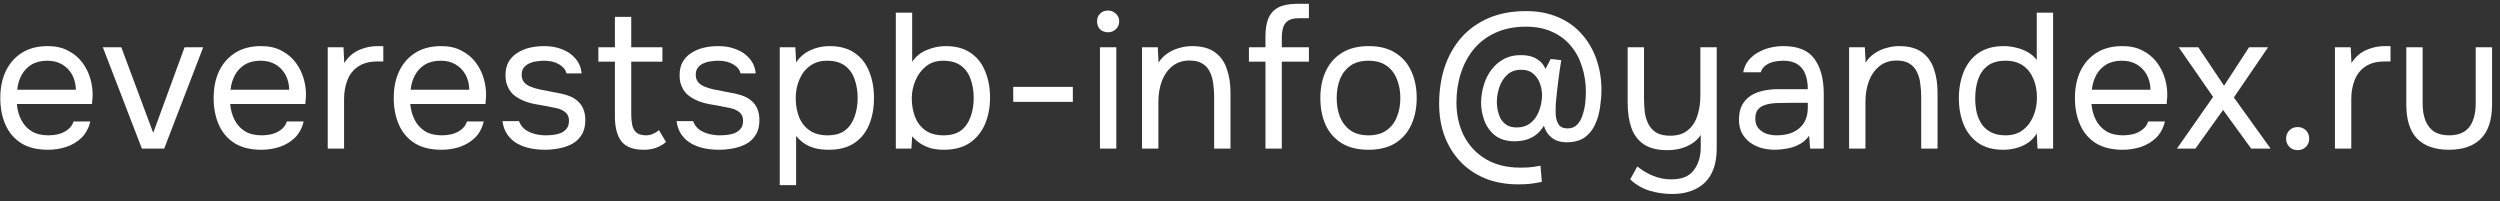
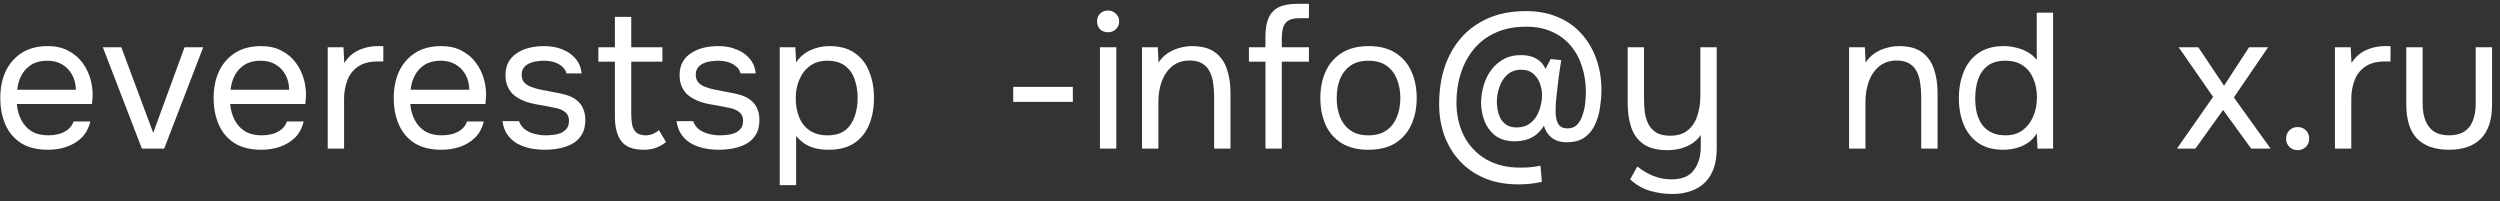
<svg xmlns="http://www.w3.org/2000/svg" width="286" height="23" viewBox="0 0 286 23" fill="none">
  <rect x="0" y="0" width="286" height="23" fill="#333333" stroke="none" />
  <path d="M280.164 17.132C278.565 17.132 277.348 16.706 276.512 15.856C275.69 15.005 275.28 13.7 275.28 11.94V5.406H277.15V11.852C277.15 12.614 277.26 13.267 277.48 13.81C277.7 14.352 278.03 14.77 278.47 15.064C278.924 15.342 279.489 15.482 280.164 15.482C280.868 15.482 281.447 15.342 281.902 15.064C282.356 14.77 282.686 14.352 282.892 13.81C283.112 13.267 283.222 12.614 283.222 11.852V5.406H285.092V11.94C285.092 13.7 284.666 15.005 283.816 15.856C282.98 16.706 281.762 17.132 280.164 17.132Z" fill="white" />
  <path d="M267.117 17V5.406H268.921L269.009 7.21C269.302 6.755 269.639 6.389 270.021 6.11C270.417 5.831 270.849 5.626 271.319 5.494C271.803 5.347 272.323 5.274 272.881 5.274C272.983 5.274 273.079 5.274 273.167 5.274C273.269 5.274 273.372 5.274 273.475 5.274V7.034H272.793C271.883 7.034 271.143 7.232 270.571 7.628C270.013 8.009 269.61 8.53 269.361 9.19C269.111 9.835 268.987 10.554 268.987 11.346V17H267.117Z" fill="white" />
  <path d="M262.851 17.176C262.469 17.176 262.154 17.052 261.905 16.802C261.655 16.553 261.531 16.238 261.531 15.856C261.531 15.475 261.655 15.159 261.905 14.91C262.154 14.661 262.469 14.536 262.851 14.536C263.232 14.536 263.547 14.661 263.797 14.91C264.046 15.159 264.171 15.475 264.171 15.856C264.171 16.238 264.046 16.553 263.797 16.802C263.547 17.052 263.232 17.176 262.851 17.176Z" fill="white" />
  <path d="M249.042 17L253.178 11.082L249.24 5.406H251.484L254.432 9.806L257.292 5.406H259.47L255.554 11.148L259.756 17H257.534L254.322 12.578L251.154 17H249.042Z" fill="white" />
-   <path d="M242.828 17.132C241.596 17.132 240.577 16.883 239.77 16.384C238.963 15.871 238.362 15.167 237.966 14.272C237.57 13.377 237.372 12.358 237.372 11.214C237.372 10.055 237.577 9.036 237.988 8.156C238.413 7.261 239.029 6.557 239.836 6.044C240.643 5.531 241.633 5.274 242.806 5.274C243.715 5.274 244.493 5.45 245.138 5.802C245.798 6.139 246.341 6.594 246.766 7.166C247.191 7.738 247.499 8.369 247.69 9.058C247.881 9.733 247.961 10.415 247.932 11.104C247.917 11.236 247.903 11.368 247.888 11.5C247.888 11.632 247.881 11.764 247.866 11.896H239.264C239.323 12.571 239.491 13.179 239.77 13.722C240.049 14.265 240.445 14.697 240.958 15.02C241.471 15.328 242.109 15.482 242.872 15.482C243.253 15.482 243.635 15.438 244.016 15.35C244.412 15.247 244.764 15.079 245.072 14.844C245.395 14.609 245.622 14.294 245.754 13.898H247.668C247.492 14.646 247.162 15.262 246.678 15.746C246.194 16.215 245.615 16.567 244.94 16.802C244.265 17.022 243.561 17.132 242.828 17.132ZM239.308 10.268H246.018C246.003 9.608 245.857 9.029 245.578 8.53C245.299 8.031 244.918 7.643 244.434 7.364C243.965 7.085 243.4 6.946 242.74 6.946C242.021 6.946 241.413 7.1 240.914 7.408C240.43 7.716 240.056 8.119 239.792 8.618C239.528 9.117 239.367 9.667 239.308 10.268Z" fill="white" />
  <path d="M229.177 17.132C228.018 17.132 227.065 16.875 226.317 16.362C225.569 15.834 225.011 15.13 224.645 14.25C224.278 13.355 224.095 12.351 224.095 11.236C224.095 10.121 224.278 9.116 224.645 8.222C225.011 7.312 225.576 6.594 226.339 6.066C227.101 5.538 228.077 5.274 229.265 5.274C229.719 5.274 230.174 5.332 230.629 5.45C231.098 5.552 231.538 5.721 231.949 5.956C232.359 6.176 232.711 6.476 233.005 6.858V1.446H234.875V17H233.093L233.005 15.262C232.741 15.702 232.403 16.061 231.993 16.34C231.597 16.604 231.157 16.802 230.673 16.934C230.189 17.066 229.69 17.132 229.177 17.132ZM229.441 15.482C230.218 15.482 230.871 15.284 231.399 14.888C231.927 14.492 232.33 13.964 232.609 13.304C232.887 12.644 233.027 11.925 233.027 11.148C233.027 10.341 232.887 9.622 232.609 8.992C232.345 8.361 231.949 7.862 231.421 7.496C230.893 7.129 230.225 6.946 229.419 6.946C228.583 6.946 227.908 7.136 227.395 7.518C226.896 7.899 226.529 8.42 226.295 9.08C226.075 9.725 225.965 10.451 225.965 11.258C225.965 11.845 226.023 12.395 226.141 12.908C226.273 13.406 226.471 13.854 226.735 14.25C227.013 14.631 227.373 14.932 227.813 15.152C228.253 15.372 228.795 15.482 229.441 15.482Z" fill="white" />
  <path d="M211.536 17V5.406H213.34L213.428 7.166C213.692 6.741 214.03 6.389 214.441 6.11C214.851 5.831 215.299 5.626 215.783 5.494C216.281 5.347 216.765 5.274 217.234 5.274C218.364 5.274 219.244 5.509 219.874 5.978C220.52 6.447 220.974 7.085 221.238 7.892C221.517 8.684 221.656 9.586 221.656 10.598V17H219.786V11.104C219.786 10.561 219.75 10.041 219.676 9.542C219.618 9.043 219.486 8.596 219.281 8.2C219.09 7.804 218.811 7.496 218.445 7.276C218.078 7.041 217.587 6.924 216.971 6.924C216.208 6.924 215.555 7.137 215.012 7.562C214.484 7.987 214.081 8.559 213.803 9.278C213.539 9.997 213.406 10.803 213.406 11.698V17H211.536Z" fill="white" />
-   <path d="M203.051 17.132C202.523 17.132 202.01 17.066 201.511 16.934C201.027 16.787 200.587 16.575 200.191 16.296C199.81 16.003 199.502 15.643 199.267 15.218C199.047 14.778 198.937 14.272 198.937 13.7C198.937 13.04 199.055 12.483 199.289 12.028C199.539 11.573 199.869 11.214 200.279 10.95C200.69 10.686 201.167 10.495 201.709 10.378C202.252 10.261 202.817 10.202 203.403 10.202H206.813C206.813 9.542 206.718 8.97 206.527 8.486C206.351 8.002 206.058 7.628 205.647 7.364C205.237 7.085 204.694 6.946 204.019 6.946C203.609 6.946 203.227 6.99 202.875 7.078C202.523 7.166 202.223 7.305 201.973 7.496C201.724 7.687 201.541 7.943 201.423 8.266H199.421C199.524 7.738 199.722 7.291 200.015 6.924C200.323 6.543 200.69 6.235 201.115 6C201.555 5.751 202.025 5.567 202.523 5.45C203.022 5.333 203.521 5.274 204.019 5.274C205.691 5.274 206.879 5.765 207.583 6.748C208.287 7.731 208.639 9.058 208.639 10.73V17H207.077L206.967 15.526C206.645 15.966 206.256 16.303 205.801 16.538C205.347 16.773 204.877 16.927 204.393 17C203.924 17.088 203.477 17.132 203.051 17.132ZM203.227 15.482C203.961 15.482 204.591 15.365 205.119 15.13C205.662 14.881 206.08 14.521 206.373 14.052C206.667 13.583 206.813 13.011 206.813 12.336V11.764H204.767C204.283 11.764 203.807 11.771 203.337 11.786C202.868 11.801 202.443 11.859 202.061 11.962C201.68 12.065 201.372 12.241 201.137 12.49C200.917 12.739 200.807 13.099 200.807 13.568C200.807 14.008 200.917 14.367 201.137 14.646C201.372 14.925 201.673 15.137 202.039 15.284C202.421 15.416 202.817 15.482 203.227 15.482Z" fill="white" />
  <path d="M191.31 22.192C190.416 22.192 189.55 22.067 188.714 21.818C187.893 21.568 187.152 21.136 186.492 20.52L187.306 19.046C187.878 19.5 188.487 19.86 189.132 20.124C189.792 20.388 190.482 20.52 191.2 20.52C192.403 20.52 193.261 20.168 193.774 19.464C194.302 18.774 194.566 17.894 194.566 16.824V15.438C194.302 15.834 193.965 16.164 193.554 16.428C193.158 16.677 192.718 16.868 192.234 17C191.75 17.117 191.252 17.176 190.738 17.176C189.594 17.176 188.692 16.948 188.032 16.494C187.372 16.039 186.903 15.408 186.624 14.602C186.346 13.795 186.206 12.864 186.206 11.808V5.406H188.076V11.28C188.076 11.808 188.106 12.328 188.164 12.842C188.238 13.34 188.377 13.795 188.582 14.206C188.788 14.602 189.088 14.924 189.484 15.174C189.88 15.408 190.408 15.526 191.068 15.526C191.904 15.526 192.572 15.32 193.07 14.91C193.584 14.499 193.95 13.949 194.17 13.26C194.405 12.57 194.522 11.808 194.522 10.972V5.406H196.392V17C196.392 17.836 196.282 18.576 196.062 19.222C195.842 19.867 195.512 20.41 195.072 20.85C194.632 21.29 194.097 21.62 193.466 21.84C192.85 22.074 192.132 22.192 191.31 22.192Z" fill="white" />
  <path d="M173.702 21.092C172.264 21.092 170.981 20.857 169.852 20.388C168.737 19.919 167.791 19.266 167.014 18.43C166.236 17.594 165.642 16.619 165.232 15.504C164.836 14.389 164.638 13.187 164.638 11.896C164.638 10.356 164.85 8.941 165.276 7.65C165.716 6.359 166.354 5.237 167.19 4.284C168.04 3.331 169.082 2.59 170.314 2.062C171.546 1.534 172.968 1.27 174.582 1.27C175.96 1.27 177.185 1.505 178.256 1.974C179.326 2.429 180.228 3.074 180.962 3.91C181.695 4.731 182.252 5.692 182.634 6.792C183.015 7.877 183.206 9.051 183.206 10.312C183.206 10.899 183.154 11.537 183.052 12.226C182.964 12.915 182.78 13.568 182.502 14.184C182.238 14.8 181.842 15.306 181.314 15.702C180.786 16.083 180.089 16.274 179.224 16.274C178.52 16.274 177.948 16.098 177.508 15.746C177.068 15.394 176.774 14.939 176.628 14.382C176.334 14.851 176.004 15.218 175.638 15.482C175.286 15.731 174.904 15.907 174.494 16.01C174.098 16.113 173.672 16.164 173.218 16.164C172.308 16.149 171.575 15.922 171.018 15.482C170.46 15.027 170.057 14.463 169.808 13.788C169.558 13.099 169.434 12.417 169.434 11.742C169.448 11.053 169.551 10.385 169.742 9.74C169.932 9.095 170.218 8.515 170.6 8.002C170.996 7.474 171.48 7.056 172.052 6.748C172.624 6.44 173.291 6.293 174.054 6.308C174.45 6.308 174.824 6.359 175.176 6.462C175.528 6.565 175.843 6.733 176.122 6.968C176.415 7.203 176.642 7.511 176.804 7.892L177.398 6.748L178.608 6.88C178.476 7.687 178.358 8.501 178.256 9.322C178.153 10.129 178.065 10.935 177.992 11.742C177.962 12.182 177.955 12.629 177.97 13.084C177.999 13.539 178.109 13.92 178.3 14.228C178.505 14.536 178.85 14.69 179.334 14.69C179.803 14.69 180.177 14.536 180.456 14.228C180.734 13.92 180.94 13.539 181.072 13.084C181.218 12.629 181.314 12.175 181.358 11.72C181.402 11.251 181.424 10.855 181.424 10.532C181.424 9.491 181.277 8.523 180.984 7.628C180.705 6.719 180.28 5.927 179.708 5.252C179.136 4.563 178.424 4.027 177.574 3.646C176.723 3.25 175.726 3.052 174.582 3.052C173.262 3.052 172.103 3.279 171.106 3.734C170.123 4.174 169.294 4.797 168.62 5.604C167.96 6.396 167.461 7.32 167.124 8.376C166.786 9.417 166.618 10.532 166.618 11.72C166.618 13.143 166.904 14.419 167.476 15.548C168.062 16.677 168.898 17.565 169.984 18.21C171.084 18.855 172.396 19.178 173.922 19.178C174.274 19.178 174.56 19.171 174.78 19.156C175.014 19.141 175.234 19.119 175.44 19.09C175.66 19.061 175.924 19.017 176.232 18.958L176.386 20.806C175.887 20.909 175.447 20.982 175.066 21.026C174.684 21.07 174.23 21.092 173.702 21.092ZM173.504 14.58C174.105 14.58 174.604 14.433 175 14.14C175.41 13.847 175.726 13.458 175.946 12.974C176.18 12.475 176.327 11.925 176.386 11.324C176.444 10.767 176.393 10.239 176.232 9.74C176.085 9.227 175.828 8.809 175.462 8.486C175.11 8.149 174.633 7.98 174.032 7.98C173.372 7.98 172.836 8.171 172.426 8.552C172.015 8.933 171.714 9.41 171.524 9.982C171.333 10.554 171.238 11.126 171.238 11.698C171.238 11.933 171.267 12.219 171.326 12.556C171.384 12.879 171.487 13.194 171.634 13.502C171.795 13.81 172.022 14.067 172.316 14.272C172.624 14.477 173.02 14.58 173.504 14.58Z" fill="white" />
  <path d="M156.548 17.132C155.33 17.132 154.311 16.883 153.49 16.384C152.668 15.871 152.052 15.167 151.642 14.272C151.246 13.377 151.048 12.358 151.048 11.214C151.048 10.055 151.253 9.036 151.664 8.156C152.074 7.261 152.69 6.557 153.512 6.044C154.333 5.531 155.36 5.274 156.592 5.274C157.809 5.274 158.821 5.531 159.628 6.044C160.449 6.557 161.058 7.261 161.454 8.156C161.864 9.036 162.07 10.055 162.07 11.214C162.07 12.358 161.864 13.377 161.454 14.272C161.043 15.167 160.427 15.871 159.606 16.384C158.799 16.883 157.78 17.132 156.548 17.132ZM156.548 15.482C157.398 15.482 158.088 15.291 158.616 14.91C159.158 14.529 159.554 14.015 159.804 13.37C160.068 12.725 160.2 12.006 160.2 11.214C160.2 10.422 160.068 9.703 159.804 9.058C159.554 8.413 159.158 7.899 158.616 7.518C158.088 7.137 157.398 6.946 156.548 6.946C155.712 6.946 155.022 7.137 154.48 7.518C153.952 7.899 153.556 8.413 153.292 9.058C153.042 9.703 152.918 10.422 152.918 11.214C152.918 12.006 153.042 12.725 153.292 13.37C153.556 14.015 153.952 14.529 154.48 14.91C155.022 15.291 155.712 15.482 156.548 15.482Z" fill="white" />
  <path d="M144.768 17V7.056H142.876V5.406H144.768V4.174C144.768 3.309 144.885 2.605 145.12 2.062C145.369 1.505 145.758 1.094 146.286 0.83C146.829 0.566 147.54 0.434 148.42 0.434H149.74V2.084H148.618C148.09 2.084 147.679 2.172 147.386 2.348C147.107 2.524 146.909 2.788 146.792 3.14C146.689 3.477 146.638 3.895 146.638 4.394V5.406H149.74V7.056H146.638V17H144.768Z" fill="white" />
  <path d="M130.648 17V5.406H132.452L132.54 7.166C132.804 6.741 133.141 6.389 133.552 6.11C133.963 5.831 134.41 5.626 134.894 5.494C135.392 5.347 135.876 5.274 136.346 5.274C137.475 5.274 138.355 5.509 138.986 5.978C139.631 6.447 140.086 7.085 140.35 7.892C140.628 8.684 140.768 9.586 140.768 10.598V17H138.898V11.104C138.898 10.561 138.861 10.041 138.788 9.542C138.729 9.043 138.597 8.596 138.392 8.2C138.201 7.804 137.922 7.496 137.556 7.276C137.189 7.041 136.698 6.924 136.082 6.924C135.319 6.924 134.666 7.137 134.124 7.562C133.596 7.987 133.193 8.559 132.914 9.278C132.65 9.997 132.518 10.803 132.518 11.698V17H130.648Z" fill="white" />
  <path d="M125.835 17V5.406H127.705V17H125.835ZM126.759 3.69C126.378 3.69 126.07 3.573 125.835 3.338C125.615 3.103 125.505 2.803 125.505 2.436C125.505 2.069 125.623 1.776 125.857 1.556C126.092 1.321 126.393 1.204 126.759 1.204C127.097 1.204 127.39 1.321 127.639 1.556C127.903 1.791 128.035 2.084 128.035 2.436C128.035 2.803 127.911 3.103 127.661 3.338C127.412 3.573 127.111 3.69 126.759 3.69Z" fill="white" />
  <path d="M115.913 11.654V9.938H122.733V11.654H115.913Z" fill="white" />
-   <path d="M107.96 17.132C107.432 17.132 106.94 17.073 106.486 16.956C106.046 16.824 105.642 16.64 105.276 16.406C104.924 16.171 104.616 15.9 104.352 15.592L104.264 17H102.482V1.446H104.352V7.078C104.733 6.491 105.276 6.044 105.98 5.736C106.698 5.428 107.432 5.274 108.18 5.274C109.353 5.274 110.314 5.538 111.062 6.066C111.81 6.579 112.36 7.283 112.712 8.178C113.078 9.058 113.262 10.055 113.262 11.17C113.262 12.27 113.071 13.274 112.69 14.184C112.308 15.079 111.729 15.797 110.952 16.34C110.174 16.868 109.177 17.132 107.96 17.132ZM107.938 15.482C108.788 15.482 109.463 15.291 109.962 14.91C110.46 14.514 110.82 13.993 111.04 13.348C111.274 12.703 111.392 11.991 111.392 11.214C111.392 10.422 111.274 9.703 111.04 9.058C110.82 8.412 110.453 7.899 109.94 7.518C109.426 7.136 108.744 6.946 107.894 6.946C107.131 6.946 106.478 7.158 105.936 7.584C105.408 8.009 105.004 8.552 104.726 9.212C104.447 9.872 104.308 10.546 104.308 11.236C104.308 11.984 104.425 12.681 104.66 13.326C104.909 13.971 105.298 14.492 105.826 14.888C106.368 15.284 107.072 15.482 107.938 15.482Z" fill="white" />
  <path d="M89.204 21.18V5.406H90.987L91.075 7.144C91.471 6.543 92.006 6.081 92.68 5.758C93.37 5.435 94.111 5.274 94.903 5.274C96.076 5.274 97.037 5.538 97.784 6.066C98.532 6.579 99.082 7.283 99.434 8.178C99.801 9.073 99.984 10.085 99.984 11.214C99.984 12.343 99.801 13.355 99.434 14.25C99.068 15.145 98.503 15.849 97.74 16.362C96.978 16.875 96.002 17.132 94.814 17.132C94.228 17.132 93.7 17.073 93.231 16.956C92.761 16.824 92.35 16.641 91.999 16.406C91.647 16.157 91.338 15.871 91.075 15.548V21.18H89.204ZM94.66 15.482C95.511 15.482 96.186 15.291 96.684 14.91C97.183 14.514 97.543 13.993 97.763 13.348C97.997 12.703 98.115 11.991 98.115 11.214C98.115 10.422 97.997 9.703 97.763 9.058C97.543 8.413 97.176 7.899 96.662 7.518C96.149 7.137 95.467 6.946 94.617 6.946C93.854 6.946 93.201 7.144 92.659 7.54C92.13 7.921 91.727 8.442 91.448 9.102C91.17 9.747 91.031 10.459 91.031 11.236C91.031 12.043 91.162 12.769 91.427 13.414C91.691 14.059 92.094 14.565 92.636 14.932C93.179 15.299 93.854 15.482 94.66 15.482Z" fill="white" />
  <path d="M82.235 17.132C81.707 17.132 81.172 17.081 80.629 16.978C80.101 16.875 79.602 16.699 79.133 16.45C78.678 16.201 78.297 15.863 77.989 15.438C77.681 15.013 77.483 14.485 77.395 13.854H79.287C79.434 14.25 79.668 14.573 79.991 14.822C80.328 15.057 80.702 15.225 81.113 15.328C81.538 15.431 81.942 15.482 82.323 15.482C82.558 15.482 82.829 15.467 83.137 15.438C83.445 15.409 83.738 15.343 84.017 15.24C84.31 15.123 84.545 14.954 84.721 14.734C84.912 14.514 85.007 14.206 85.007 13.81C85.007 13.517 84.941 13.275 84.809 13.084C84.677 12.893 84.494 12.739 84.259 12.622C84.024 12.49 83.738 12.395 83.401 12.336C82.712 12.189 81.971 12.05 81.179 11.918C80.402 11.786 79.712 11.537 79.111 11.17C78.906 11.038 78.715 10.891 78.539 10.73C78.378 10.554 78.238 10.363 78.121 10.158C78.004 9.938 77.908 9.703 77.835 9.454C77.776 9.19 77.747 8.904 77.747 8.596C77.747 8.024 77.857 7.533 78.077 7.122C78.312 6.697 78.634 6.352 79.045 6.088C79.456 5.809 79.925 5.604 80.453 5.472C80.996 5.34 81.575 5.274 82.191 5.274C82.954 5.274 83.636 5.399 84.237 5.648C84.853 5.883 85.359 6.235 85.755 6.704C86.151 7.159 86.386 7.723 86.459 8.398H84.721C84.618 7.973 84.34 7.628 83.885 7.364C83.43 7.085 82.851 6.946 82.147 6.946C81.912 6.946 81.648 6.968 81.355 7.012C81.062 7.041 80.783 7.115 80.519 7.232C80.255 7.335 80.035 7.496 79.859 7.716C79.683 7.921 79.595 8.2 79.595 8.552C79.595 8.875 79.676 9.146 79.837 9.366C80.013 9.586 80.255 9.762 80.563 9.894C80.871 10.026 81.223 10.136 81.619 10.224C82.132 10.327 82.697 10.437 83.313 10.554C83.929 10.657 84.413 10.767 84.765 10.884C85.234 11.031 85.623 11.236 85.931 11.5C86.254 11.764 86.488 12.079 86.635 12.446C86.796 12.813 86.877 13.238 86.877 13.722C86.877 14.411 86.738 14.976 86.459 15.416C86.195 15.856 85.836 16.201 85.381 16.45C84.926 16.699 84.42 16.875 83.863 16.978C83.32 17.081 82.778 17.132 82.235 17.132Z" fill="white" />
  <path d="M73.644 17.132C72.427 17.132 71.569 16.802 71.07 16.142C70.586 15.482 70.344 14.543 70.344 13.326V7.056H68.453V5.406H70.344V1.93H72.215V5.406H75.778V7.056H72.215V13.084C72.215 13.524 72.251 13.928 72.325 14.294C72.398 14.646 72.552 14.932 72.787 15.152C73.021 15.357 73.373 15.467 73.843 15.482C74.18 15.482 74.473 15.424 74.722 15.306C74.987 15.189 75.207 15.05 75.382 14.888L76.197 16.252C75.947 16.457 75.683 16.626 75.404 16.758C75.141 16.89 74.862 16.985 74.569 17.044C74.29 17.103 73.982 17.132 73.644 17.132Z" fill="white" />
  <path d="M62.319 17.132C61.791 17.132 61.256 17.081 60.713 16.978C60.185 16.875 59.686 16.699 59.217 16.45C58.762 16.201 58.381 15.863 58.073 15.438C57.765 15.013 57.567 14.485 57.479 13.854H59.371C59.518 14.25 59.752 14.573 60.075 14.822C60.412 15.057 60.786 15.225 61.197 15.328C61.622 15.431 62.026 15.482 62.407 15.482C62.642 15.482 62.913 15.467 63.221 15.438C63.529 15.409 63.822 15.343 64.101 15.24C64.394 15.123 64.629 14.954 64.805 14.734C64.996 14.514 65.091 14.206 65.091 13.81C65.091 13.517 65.025 13.275 64.893 13.084C64.761 12.893 64.578 12.739 64.343 12.622C64.108 12.49 63.822 12.395 63.485 12.336C62.796 12.189 62.055 12.05 61.263 11.918C60.486 11.786 59.796 11.537 59.195 11.17C58.99 11.038 58.799 10.891 58.623 10.73C58.462 10.554 58.322 10.363 58.205 10.158C58.088 9.938 57.992 9.703 57.919 9.454C57.86 9.19 57.831 8.904 57.831 8.596C57.831 8.024 57.941 7.533 58.161 7.122C58.396 6.697 58.718 6.352 59.129 6.088C59.54 5.809 60.009 5.604 60.537 5.472C61.08 5.34 61.659 5.274 62.275 5.274C63.038 5.274 63.72 5.399 64.321 5.648C64.937 5.883 65.443 6.235 65.839 6.704C66.235 7.159 66.47 7.723 66.543 8.398H64.805C64.702 7.973 64.424 7.628 63.969 7.364C63.514 7.085 62.935 6.946 62.231 6.946C61.996 6.946 61.732 6.968 61.439 7.012C61.146 7.041 60.867 7.115 60.603 7.232C60.339 7.335 60.119 7.496 59.943 7.716C59.767 7.921 59.679 8.2 59.679 8.552C59.679 8.875 59.76 9.146 59.921 9.366C60.097 9.586 60.339 9.762 60.647 9.894C60.955 10.026 61.307 10.136 61.703 10.224C62.216 10.327 62.781 10.437 63.397 10.554C64.013 10.657 64.497 10.767 64.849 10.884C65.318 11.031 65.707 11.236 66.015 11.5C66.338 11.764 66.572 12.079 66.719 12.446C66.88 12.813 66.961 13.238 66.961 13.722C66.961 14.411 66.822 14.976 66.543 15.416C66.279 15.856 65.92 16.201 65.465 16.45C65.01 16.699 64.504 16.875 63.947 16.978C63.404 17.081 62.862 17.132 62.319 17.132Z" fill="white" />
  <path d="M50.5 17.132C49.268 17.132 48.248 16.883 47.442 16.384C46.635 15.871 46.034 15.167 45.638 14.272C45.242 13.377 45.044 12.358 45.044 11.214C45.044 10.055 45.249 9.036 45.66 8.156C46.085 7.261 46.701 6.557 47.508 6.044C48.314 5.531 49.304 5.274 50.478 5.274C51.387 5.274 52.164 5.45 52.81 5.802C53.47 6.139 54.012 6.594 54.438 7.166C54.863 7.738 55.171 8.369 55.362 9.058C55.552 9.733 55.633 10.415 55.604 11.104C55.589 11.236 55.574 11.368 55.56 11.5C55.56 11.632 55.552 11.764 55.538 11.896H46.936C46.994 12.571 47.163 13.179 47.442 13.722C47.72 14.265 48.116 14.697 48.63 15.02C49.143 15.328 49.781 15.482 50.544 15.482C50.925 15.482 51.306 15.438 51.688 15.35C52.084 15.247 52.436 15.079 52.744 14.844C53.066 14.609 53.294 14.294 53.426 13.898H55.34C55.164 14.646 54.834 15.262 54.35 15.746C53.866 16.215 53.286 16.567 52.612 16.802C51.937 17.022 51.233 17.132 50.5 17.132ZM46.98 10.268H53.69C53.675 9.608 53.528 9.029 53.25 8.53C52.971 8.031 52.59 7.643 52.106 7.364C51.636 7.085 51.072 6.946 50.412 6.946C49.693 6.946 49.084 7.1 48.586 7.408C48.102 7.716 47.728 8.119 47.464 8.618C47.2 9.117 47.038 9.667 46.98 10.268Z" fill="white" />
  <path d="M37.492 17V5.406H39.296L39.384 7.21C39.677 6.755 40.014 6.389 40.396 6.11C40.792 5.831 41.224 5.626 41.694 5.494C42.178 5.347 42.698 5.274 43.256 5.274C43.358 5.274 43.454 5.274 43.542 5.274C43.644 5.274 43.747 5.274 43.85 5.274V7.034H43.168C42.258 7.034 41.518 7.232 40.946 7.628C40.388 8.009 39.985 8.53 39.736 9.19C39.486 9.835 39.362 10.554 39.362 11.346V17H37.492Z" fill="white" />
  <path d="M29.896 17.132C28.664 17.132 27.645 16.883 26.838 16.384C26.032 15.871 25.43 15.167 25.034 14.272C24.638 13.377 24.44 12.358 24.44 11.214C24.44 10.055 24.646 9.036 25.056 8.156C25.482 7.261 26.098 6.557 26.904 6.044C27.711 5.531 28.701 5.274 29.874 5.274C30.784 5.274 31.561 5.45 32.206 5.802C32.866 6.139 33.409 6.594 33.834 7.166C34.26 7.738 34.568 8.369 34.758 9.058C34.949 9.733 35.03 10.415 35 11.104C34.986 11.236 34.971 11.368 34.956 11.5C34.956 11.632 34.949 11.764 34.934 11.896H26.332C26.391 12.571 26.56 13.179 26.838 13.722C27.117 14.265 27.513 14.697 28.026 15.02C28.54 15.328 29.178 15.482 29.94 15.482C30.322 15.482 30.703 15.438 31.084 15.35C31.48 15.247 31.832 15.079 32.14 14.844C32.463 14.609 32.69 14.294 32.822 13.898H34.736C34.56 14.646 34.23 15.262 33.746 15.746C33.262 16.215 32.683 16.567 32.008 16.802C31.334 17.022 30.63 17.132 29.896 17.132ZM26.376 10.268H33.086C33.072 9.608 32.925 9.029 32.646 8.53C32.368 8.031 31.986 7.643 31.502 7.364C31.033 7.085 30.468 6.946 29.808 6.946C29.09 6.946 28.481 7.1 27.982 7.408C27.498 7.716 27.124 8.119 26.86 8.618C26.596 9.117 26.435 9.667 26.376 10.268Z" fill="white" />
  <path d="M16.231 17L11.765 5.406H13.877L17.529 15.196L21.115 5.406H23.249L18.783 17H16.231Z" fill="white" />
  <path d="M5.49 17.132C4.258 17.132 3.239 16.883 2.432 16.384C1.625 15.871 1.024 15.167 0.628 14.272C0.232 13.377 0.034 12.358 0.034 11.214C0.034 10.055 0.239 9.036 0.65 8.156C1.075 7.261 1.691 6.557 2.498 6.044C3.305 5.531 4.295 5.274 5.468 5.274C6.377 5.274 7.155 5.45 7.8 5.802C8.46 6.139 9.003 6.594 9.428 7.166C9.853 7.738 10.161 8.369 10.352 9.058C10.543 9.733 10.623 10.415 10.594 11.104C10.579 11.236 10.565 11.368 10.55 11.5C10.55 11.632 10.543 11.764 10.528 11.896H1.926C1.985 12.571 2.153 13.179 2.432 13.722C2.711 14.265 3.107 14.697 3.62 15.02C4.133 15.328 4.771 15.482 5.534 15.482C5.915 15.482 6.297 15.438 6.678 15.35C7.074 15.247 7.426 15.079 7.734 14.844C8.057 14.609 8.284 14.294 8.416 13.898H10.33C10.154 14.646 9.824 15.262 9.34 15.746C8.856 16.215 8.277 16.567 7.602 16.802C6.927 17.022 6.223 17.132 5.49 17.132ZM1.97 10.268H8.68C8.665 9.608 8.519 9.029 8.24 8.53C7.961 8.031 7.58 7.643 7.096 7.364C6.627 7.085 6.062 6.946 5.402 6.946C4.683 6.946 4.075 7.1 3.576 7.408C3.092 7.716 2.718 8.119 2.454 8.618C2.19 9.117 2.029 9.667 1.97 10.268Z" fill="white" />
</svg>